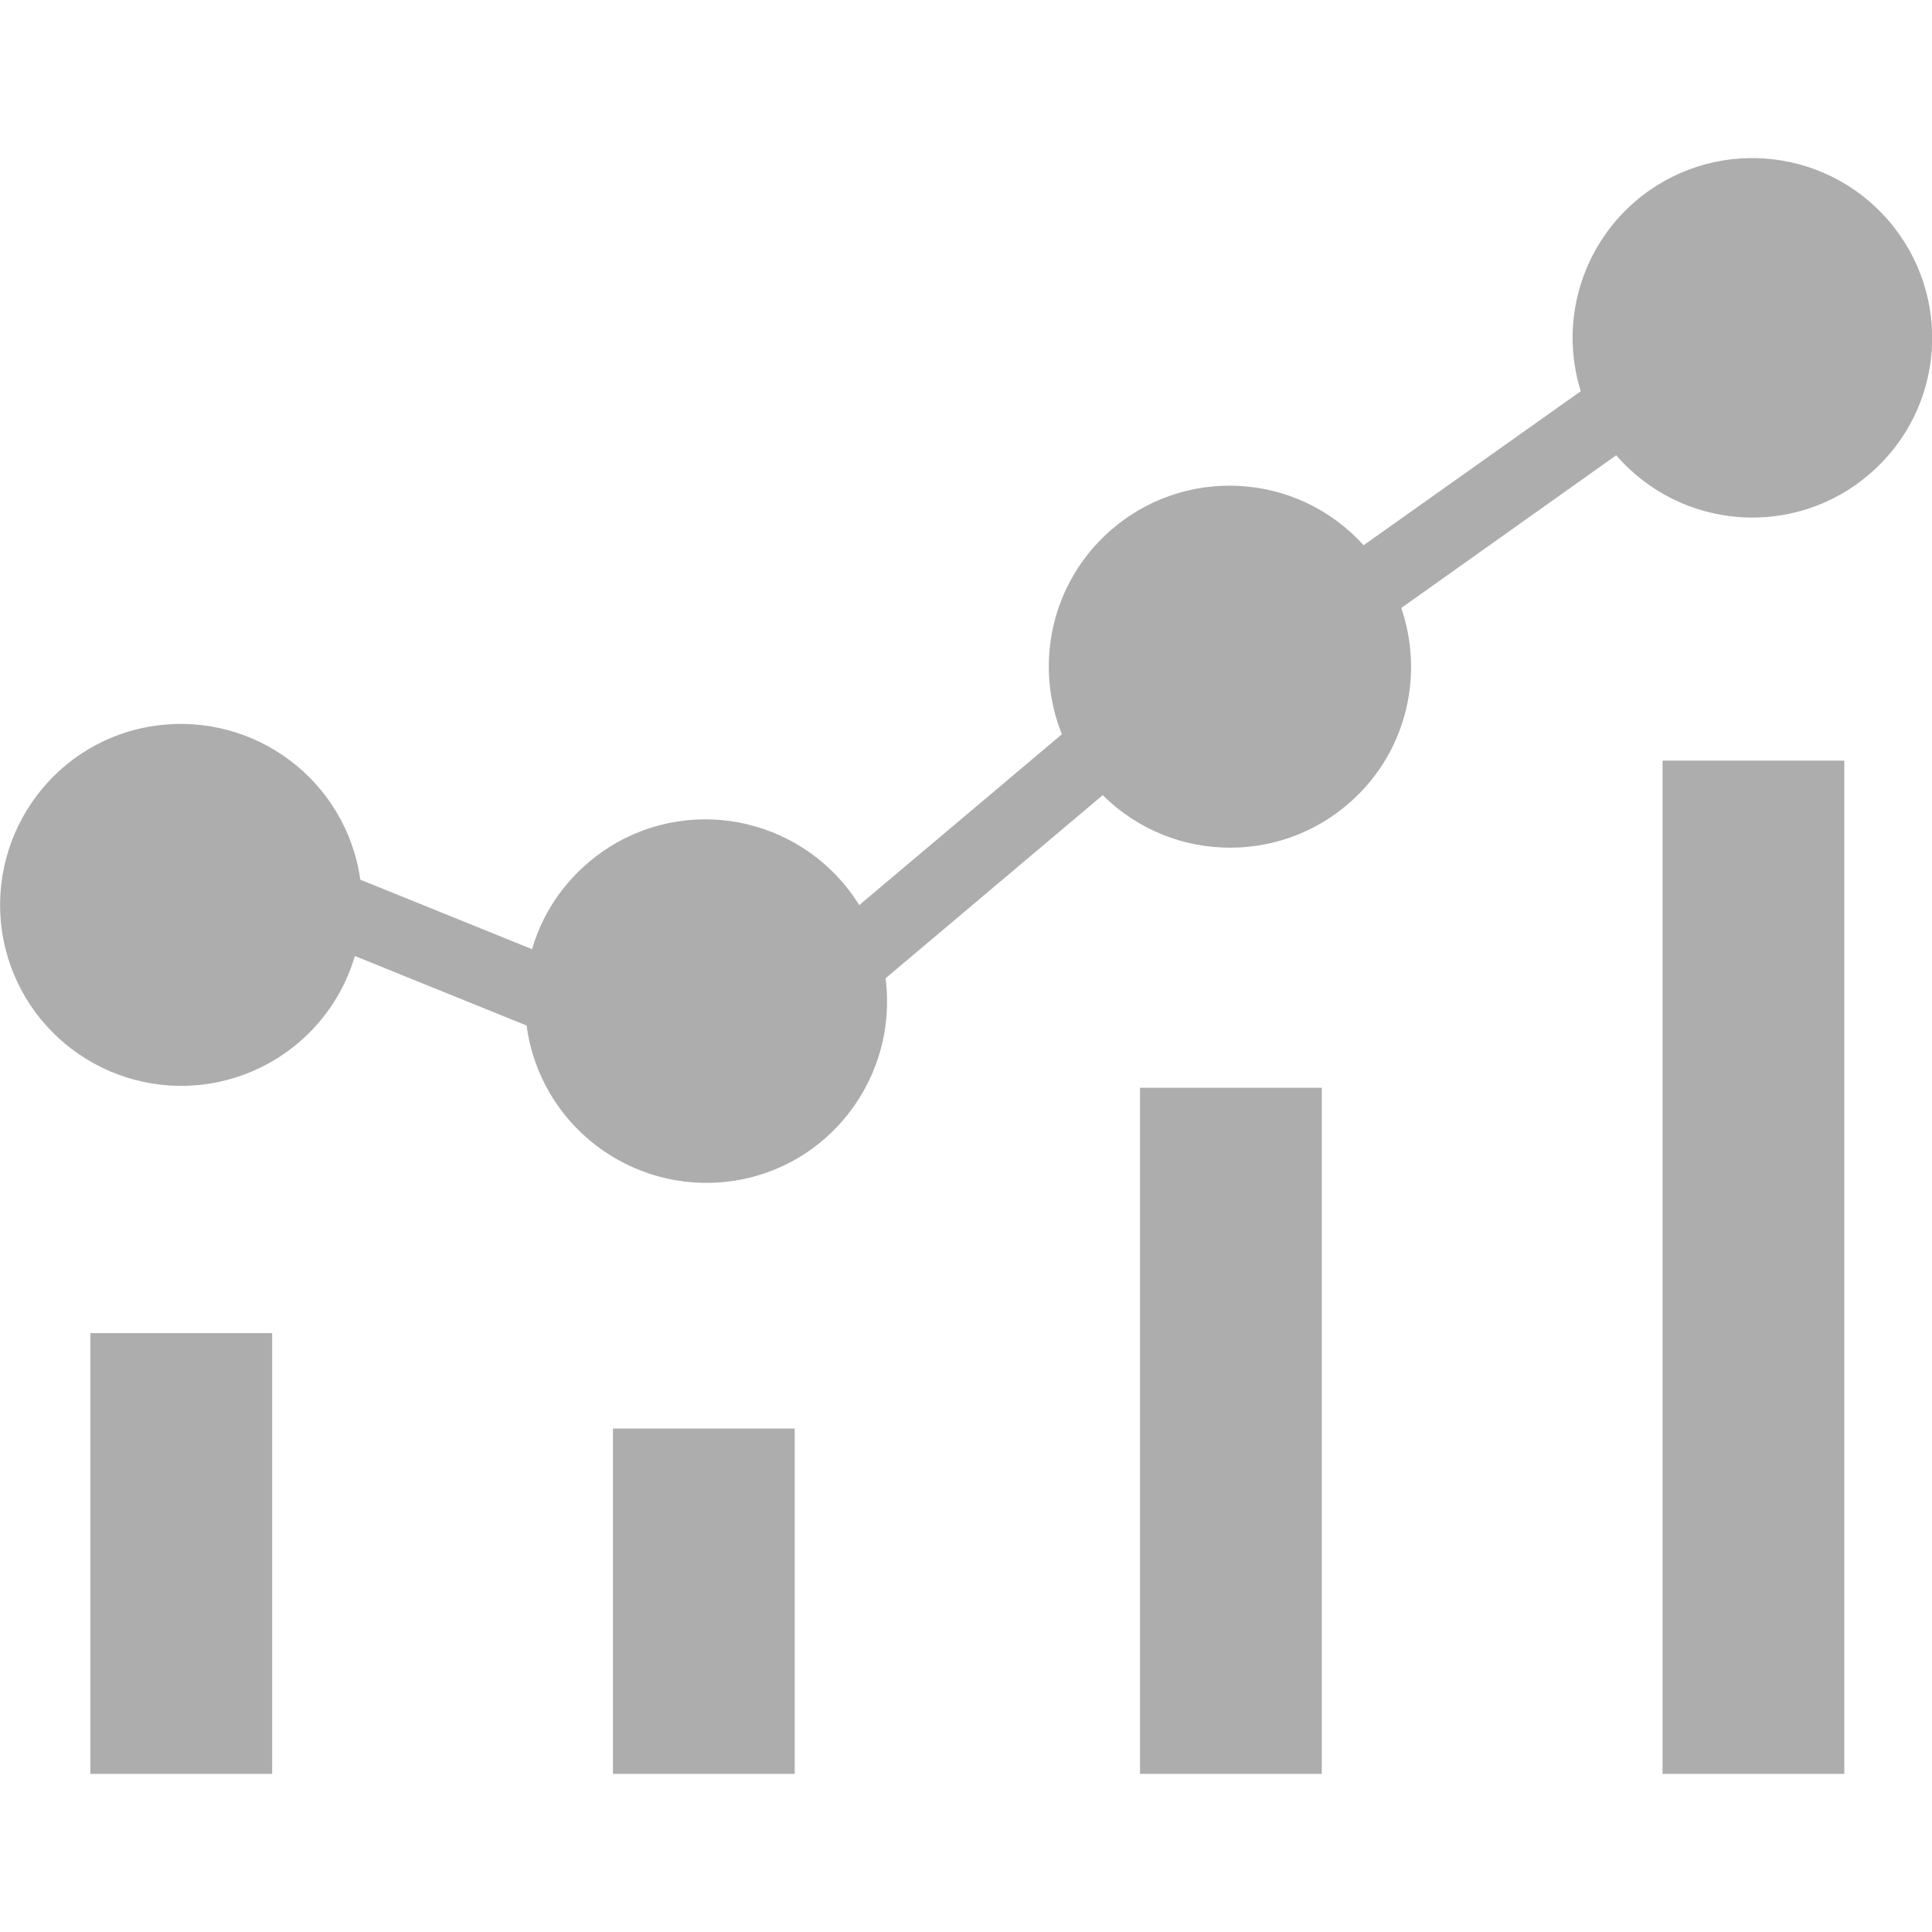
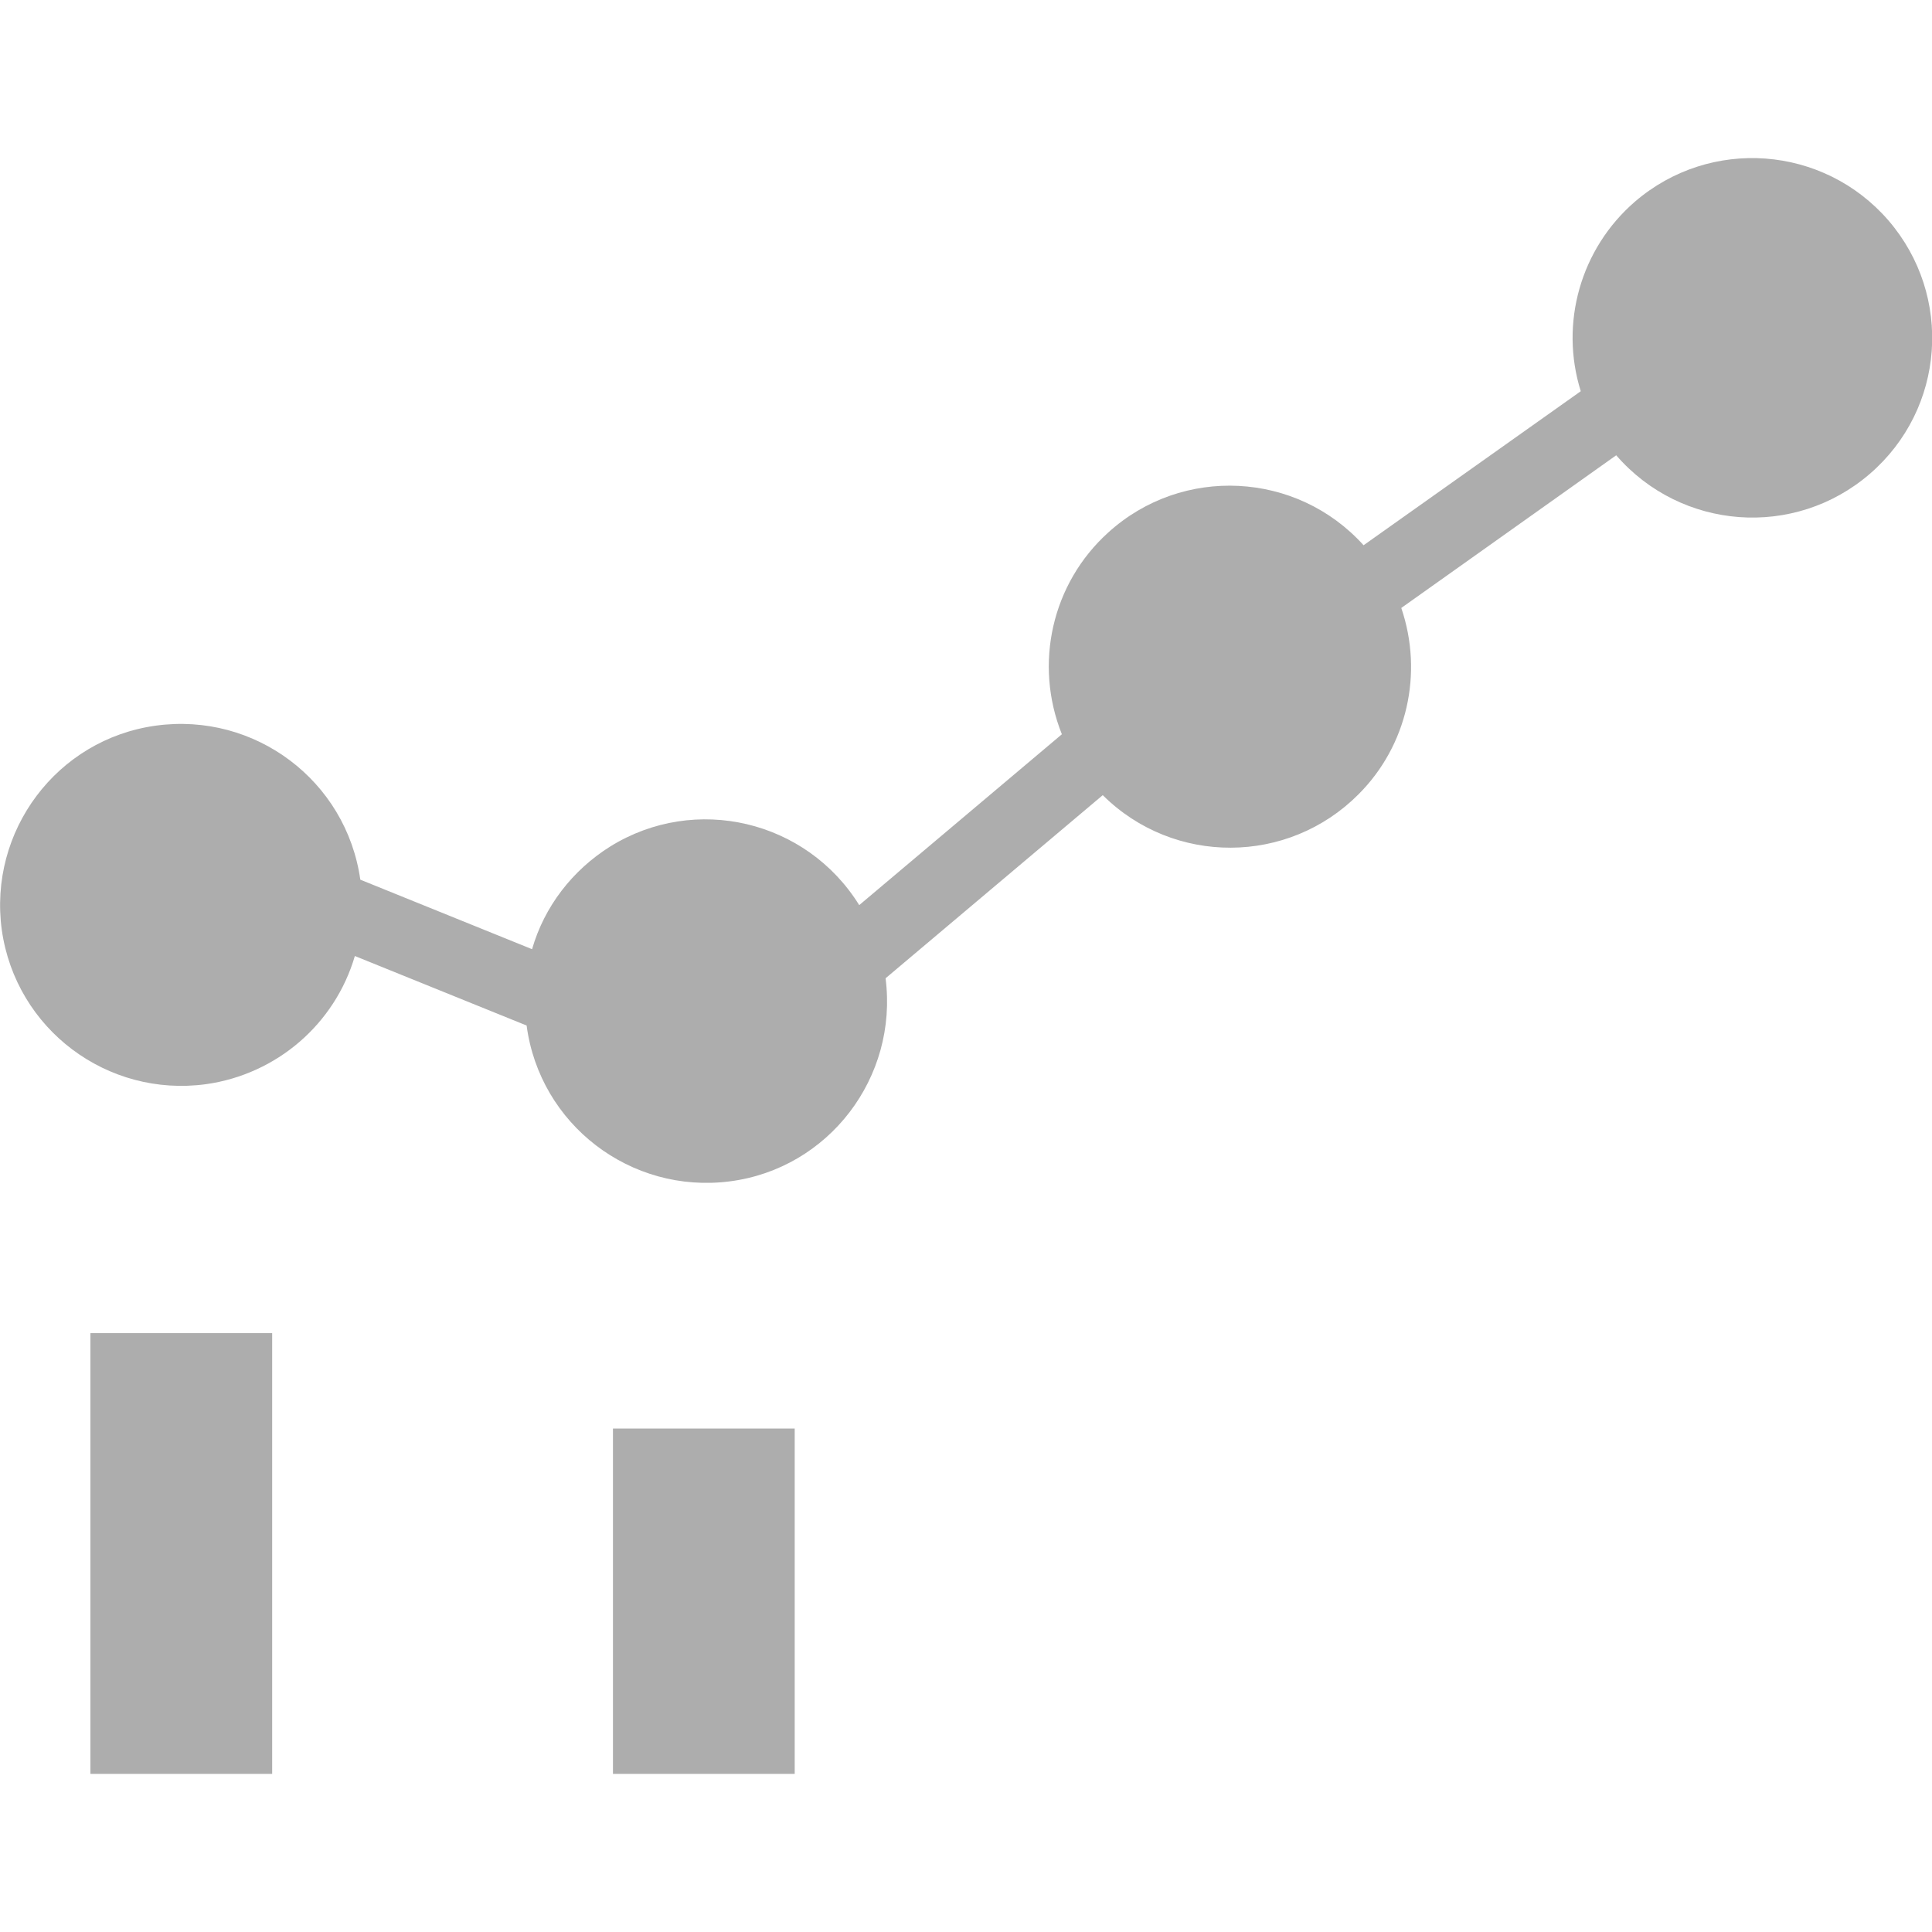
<svg xmlns="http://www.w3.org/2000/svg" version="1.1" id="Capa_1" x="0px" y="0px" viewBox="0 0 425.2 425.2" enable-background="new 0 0 425.2 425.2" xml:space="preserve">
  <g>
    <g>
-       <rect x="365.9" y="167.4" fill="#ADADAD" width="40" height="223" />
-     </g>
+       </g>
  </g>
  <g>
    <g>
-       <rect x="250.9" y="239.4" fill="#ADADAD" width="40" height="151" />
-     </g>
+       </g>
  </g>
  <g>
    <g>
      <rect x="134.9" y="314.4" fill="#ADADAD" width="40" height="76" />
    </g>
  </g>
  <g>
    <g>
      <rect x="19.9" y="293.4" fill="#ADADAD" width="40" height="97" />
    </g>
  </g>
  <g>
    <g>
      <path fill="#ADADAD" d="M415.6,48.5c-14.3-16.5-39.2-18.4-55.8-4.1c-11.9,10.3-16.6,26.7-11.9,41.7L300.1,120    c-14.7-16.3-39.9-17.6-56.2-2.8c-12.4,11.2-16.4,28.9-10.2,44.4l-44.6,37.6c-11.6-18.7-36.1-24.5-54.8-12.9    c-8.3,5.2-14.5,13.2-17.2,22.6l-37.8-15.3c-3.1-21.8-23.2-36.9-45-33.9s-36.9,23.2-33.9,45c3.1,21.8,23.2,36.9,45,33.9    c15.5-2.2,28.3-13.2,32.7-28.2l37.8,15.3c2.9,21.8,22.9,37.1,44.7,34.3c21.8-2.8,37.1-22.9,34.3-44.7l47.8-40.3    c15.6,15.5,40.8,15.4,56.3-0.2c10.7-10.7,14.3-26.6,9.4-41l47.3-33.6c14.3,16.5,39.2,18.4,55.8,4.1S429.9,65.1,415.6,48.5z" />
    </g>
  </g>
</svg>